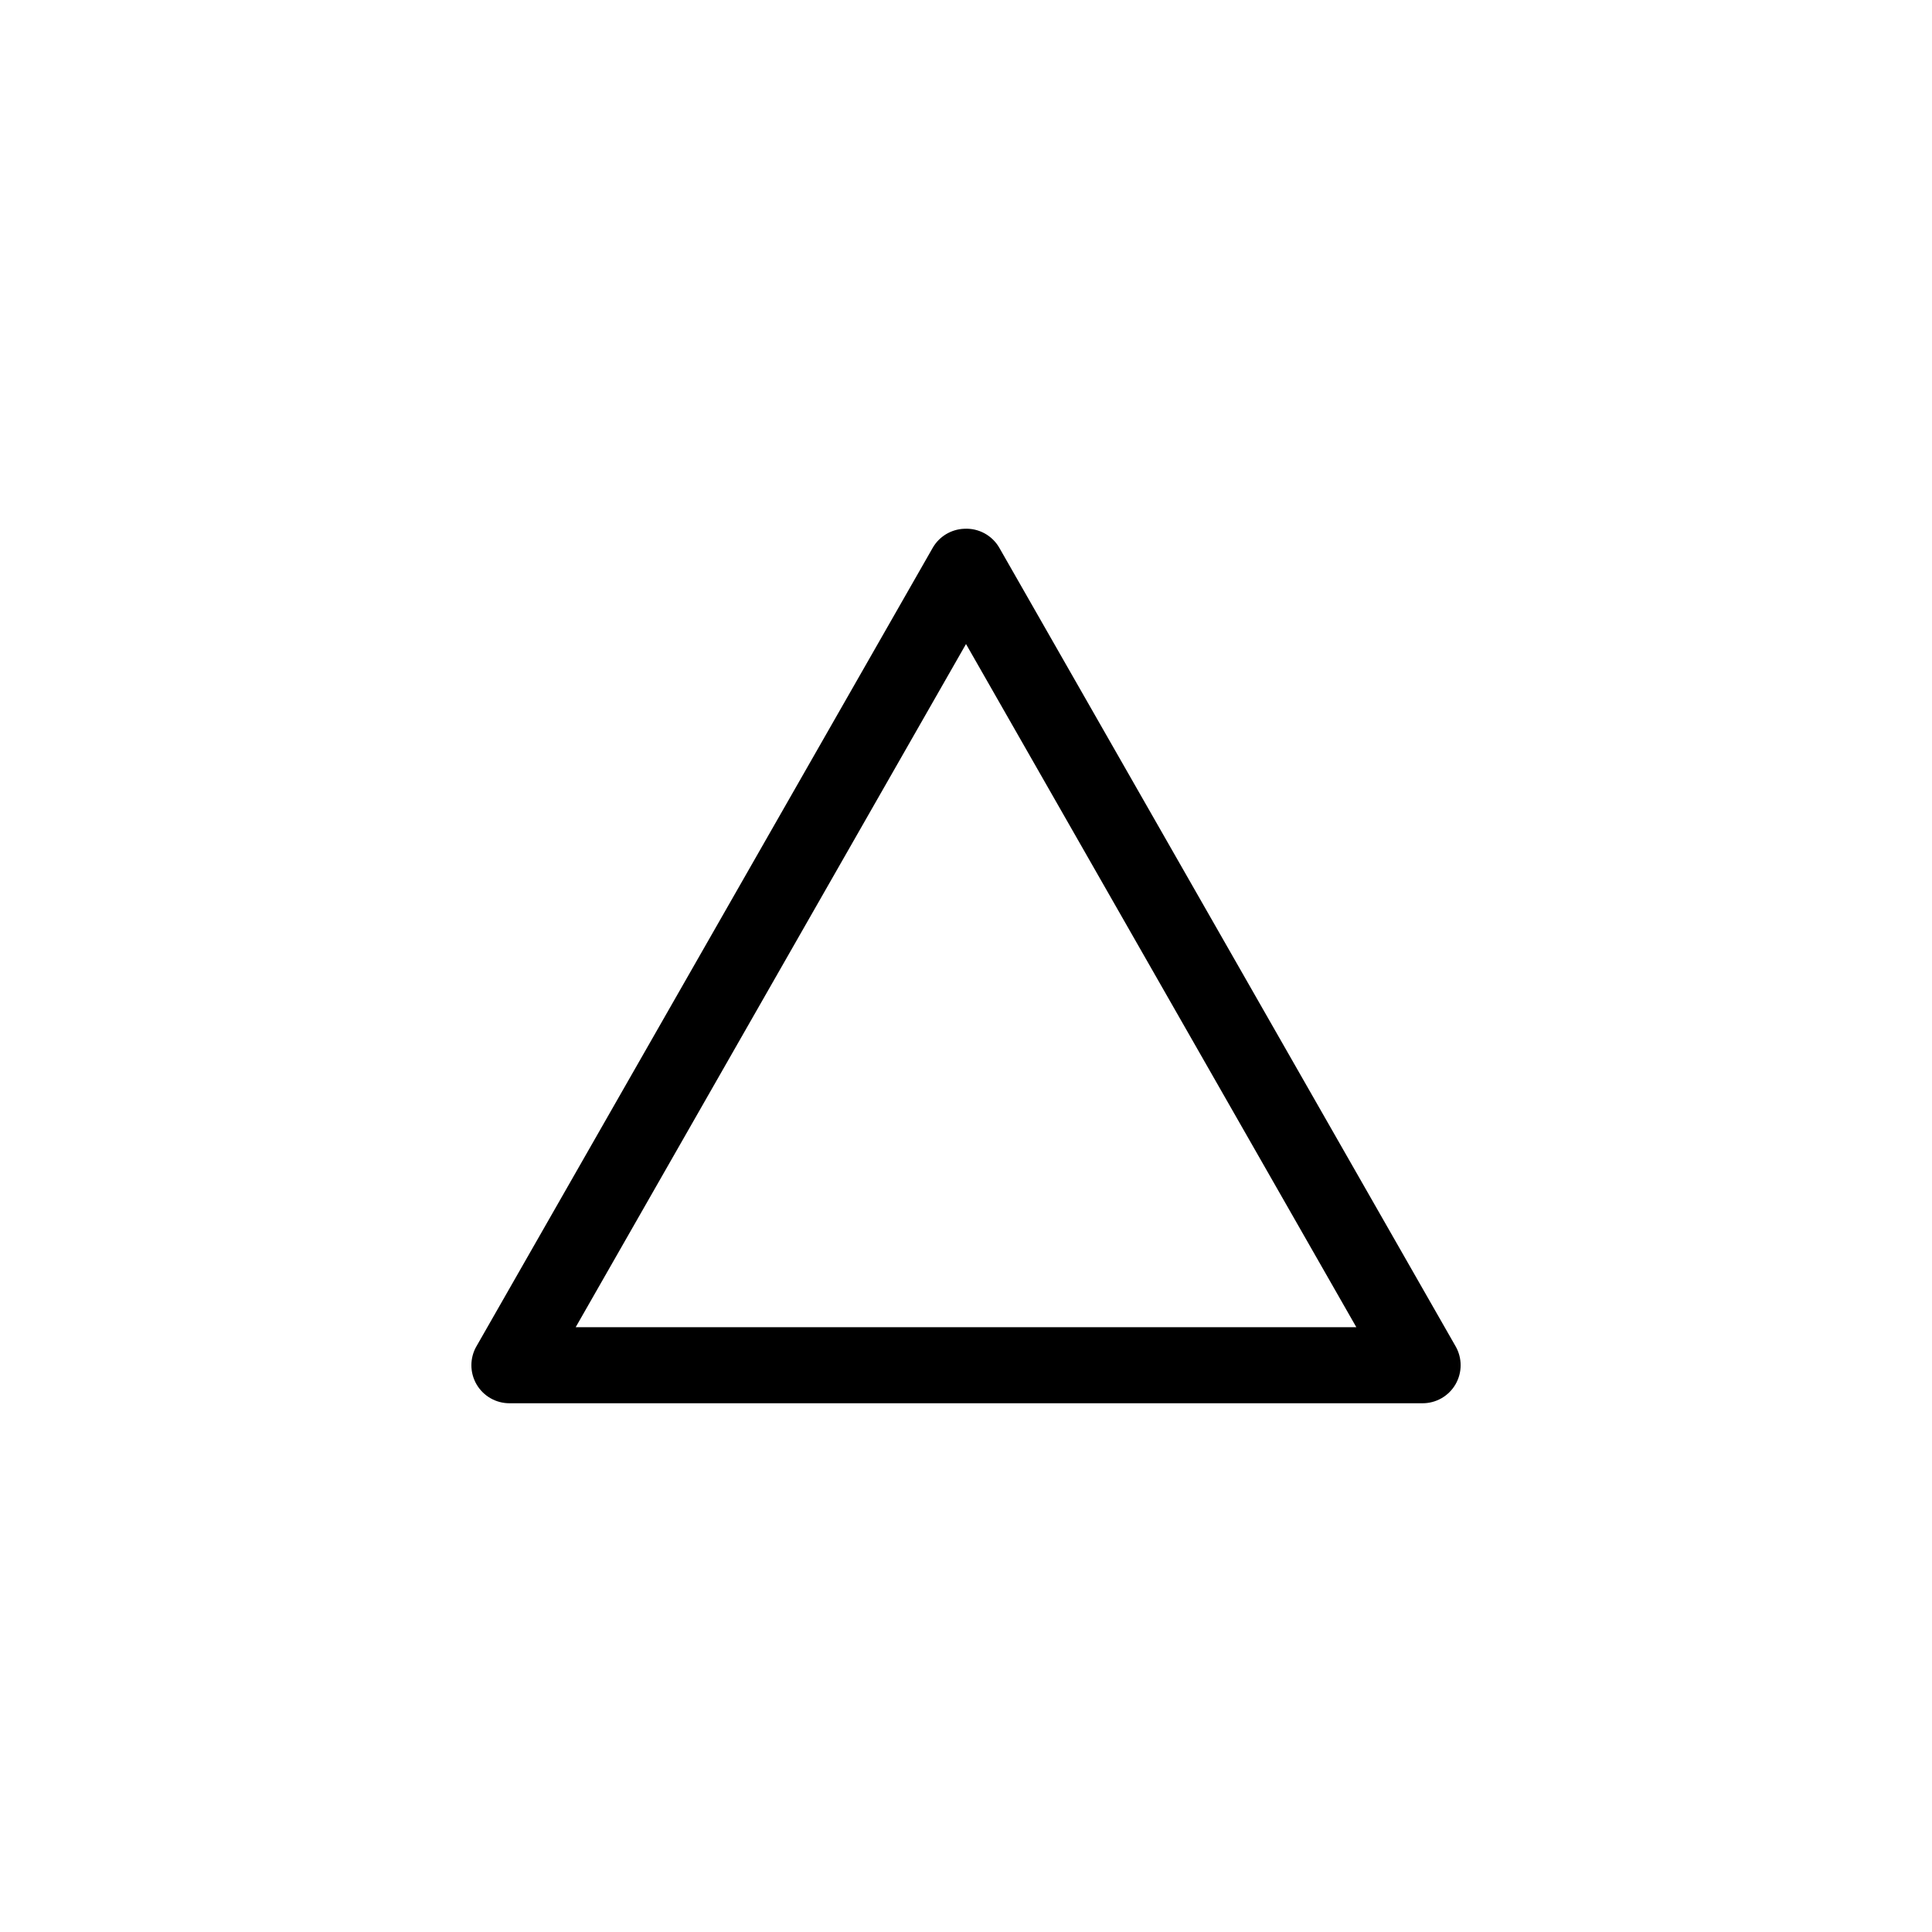
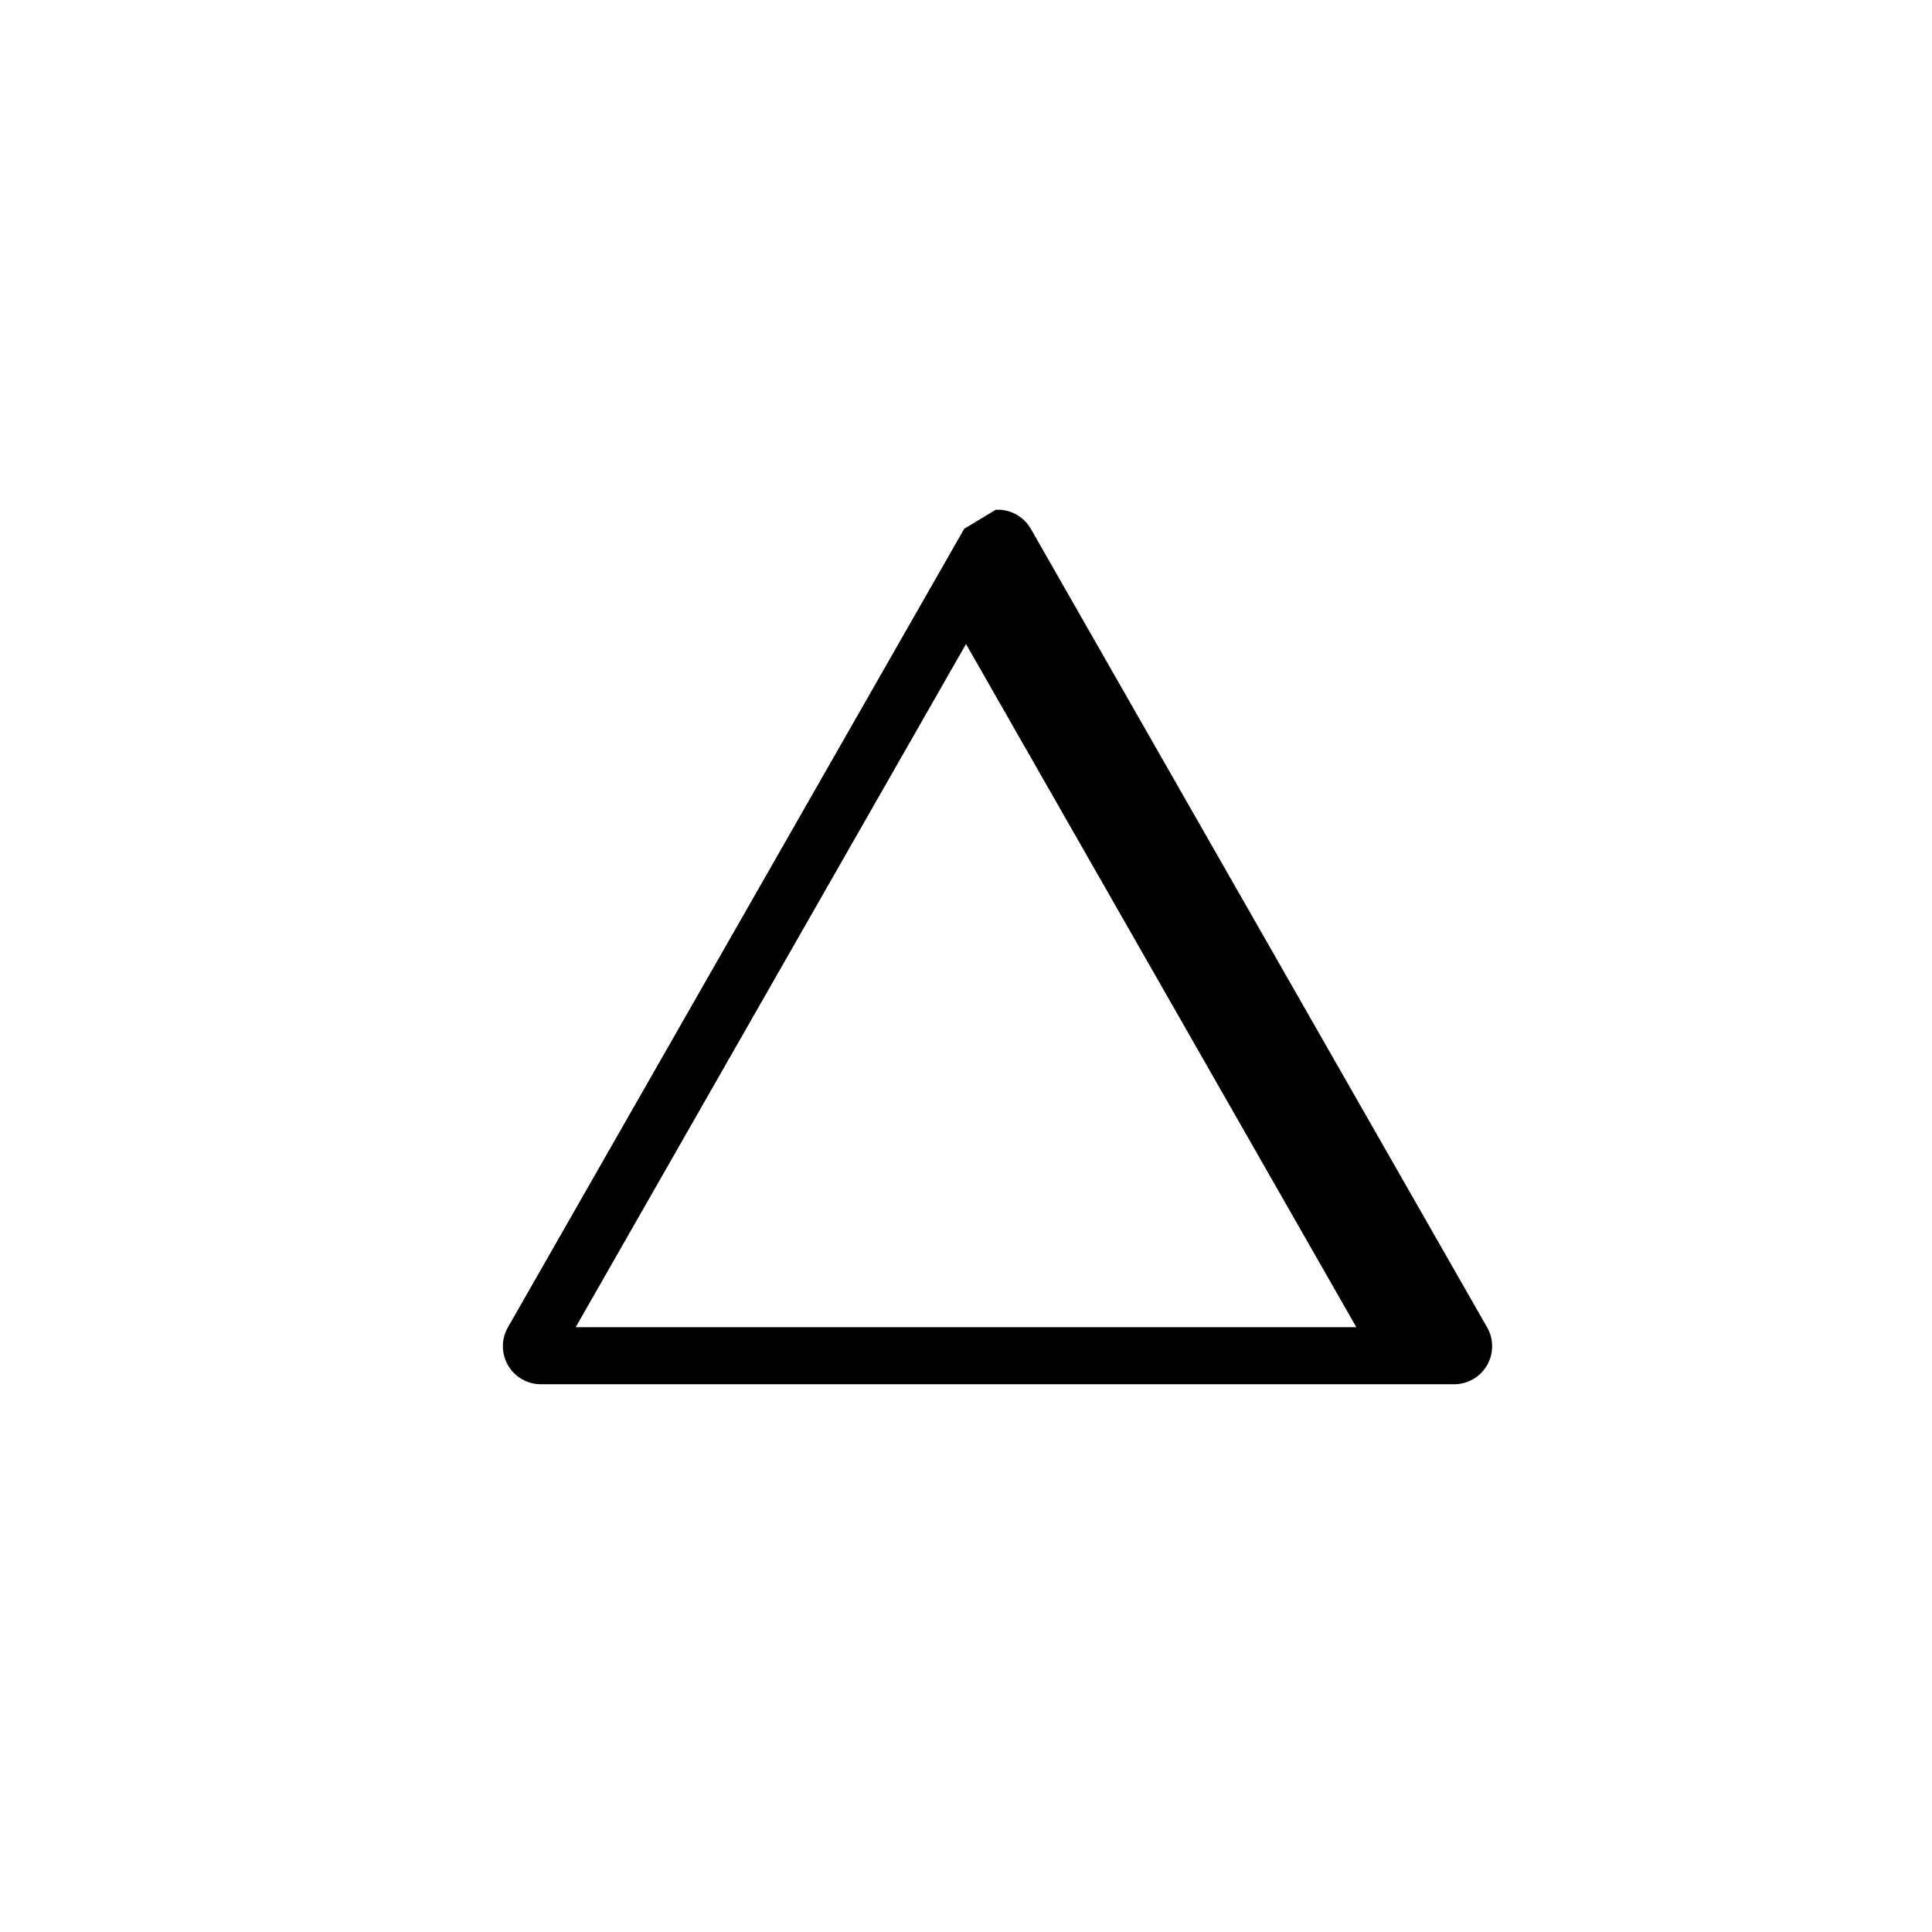
<svg xmlns="http://www.w3.org/2000/svg" fill="#000000" width="800px" height="800px" version="1.1" viewBox="144 144 512 512">
-   <path d="m399.53 284.13c-3.465 0.133-6.617 2.035-8.344 5.035l-120.91 211.6h-0.004c-1.805 3.133-1.797 6.992 0.023 10.113 1.824 3.125 5.18 5.031 8.797 5h241.83c3.613 0.031 6.969-1.875 8.793-5 1.82-3.121 1.828-6.981 0.023-10.113l-120.91-211.6c-1.898-3.297-5.492-5.246-9.289-5.035zm0.473 30.543 103.44 181.05h-206.88z" />
+   <path d="m399.53 284.13l-120.91 211.6h-0.004c-1.805 3.133-1.797 6.992 0.023 10.113 1.824 3.125 5.18 5.031 8.797 5h241.83c3.613 0.031 6.969-1.875 8.793-5 1.82-3.121 1.828-6.981 0.023-10.113l-120.91-211.6c-1.898-3.297-5.492-5.246-9.289-5.035zm0.473 30.543 103.44 181.05h-206.88z" />
</svg>